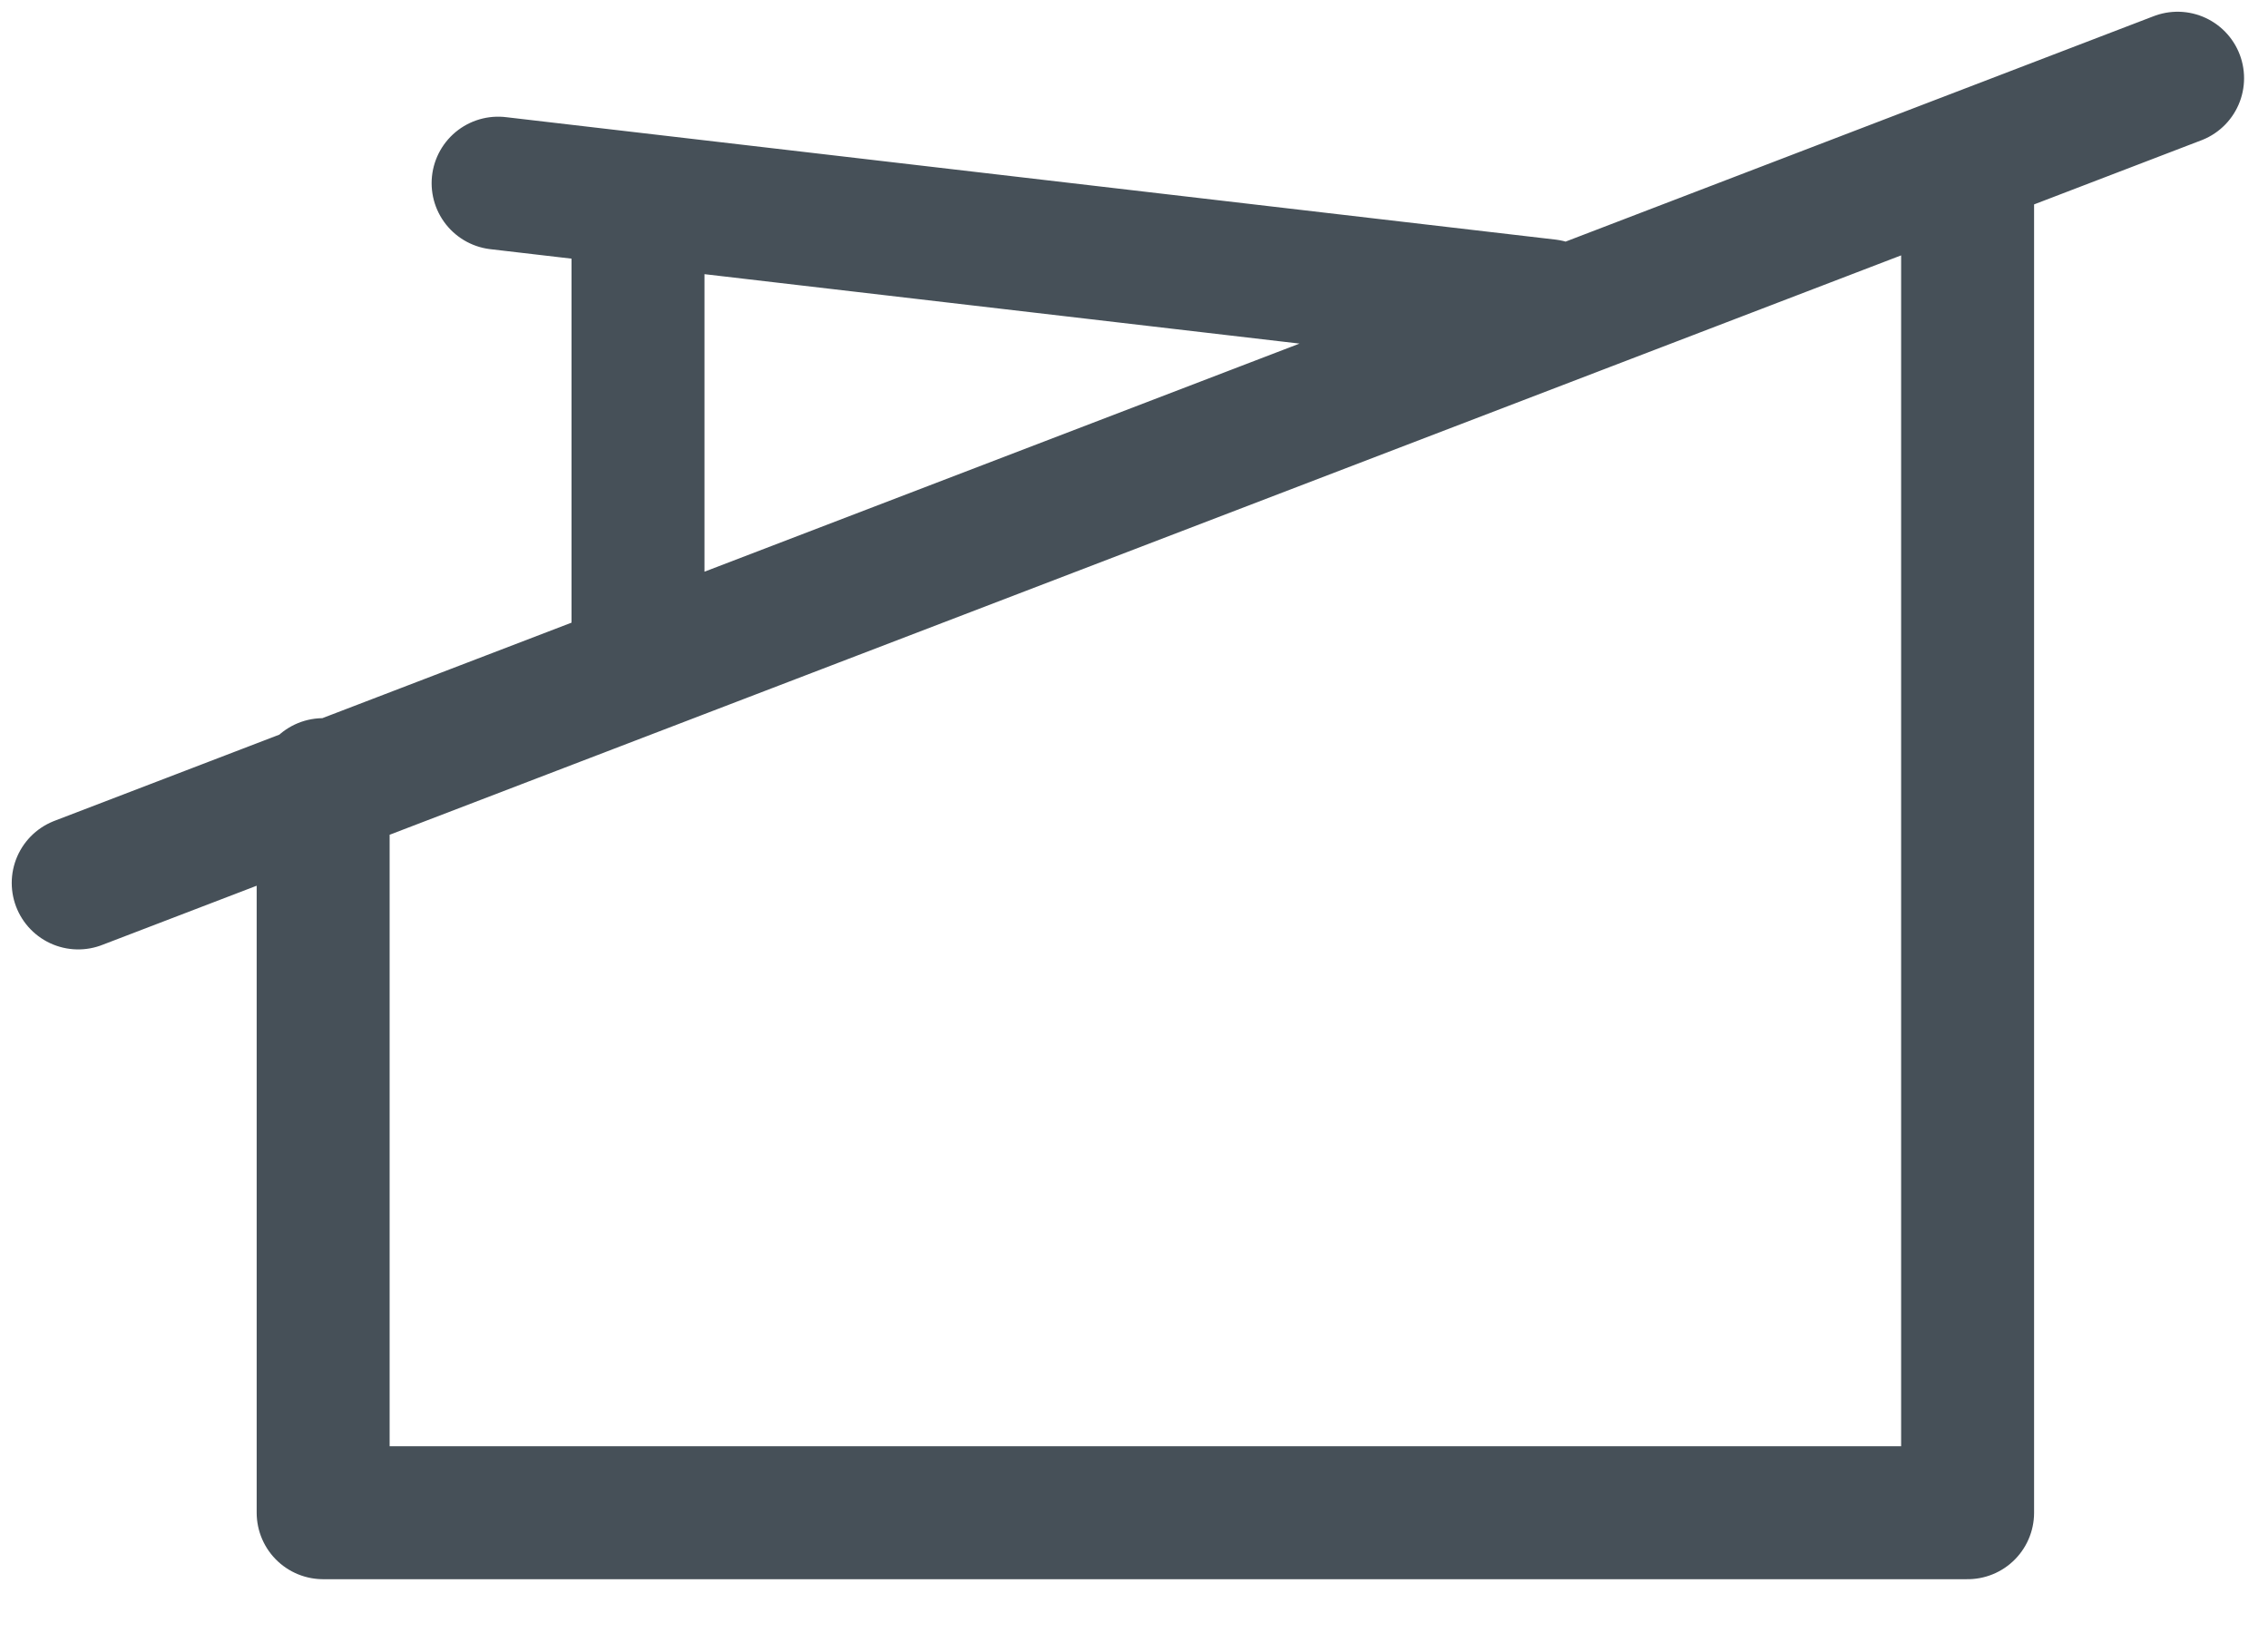
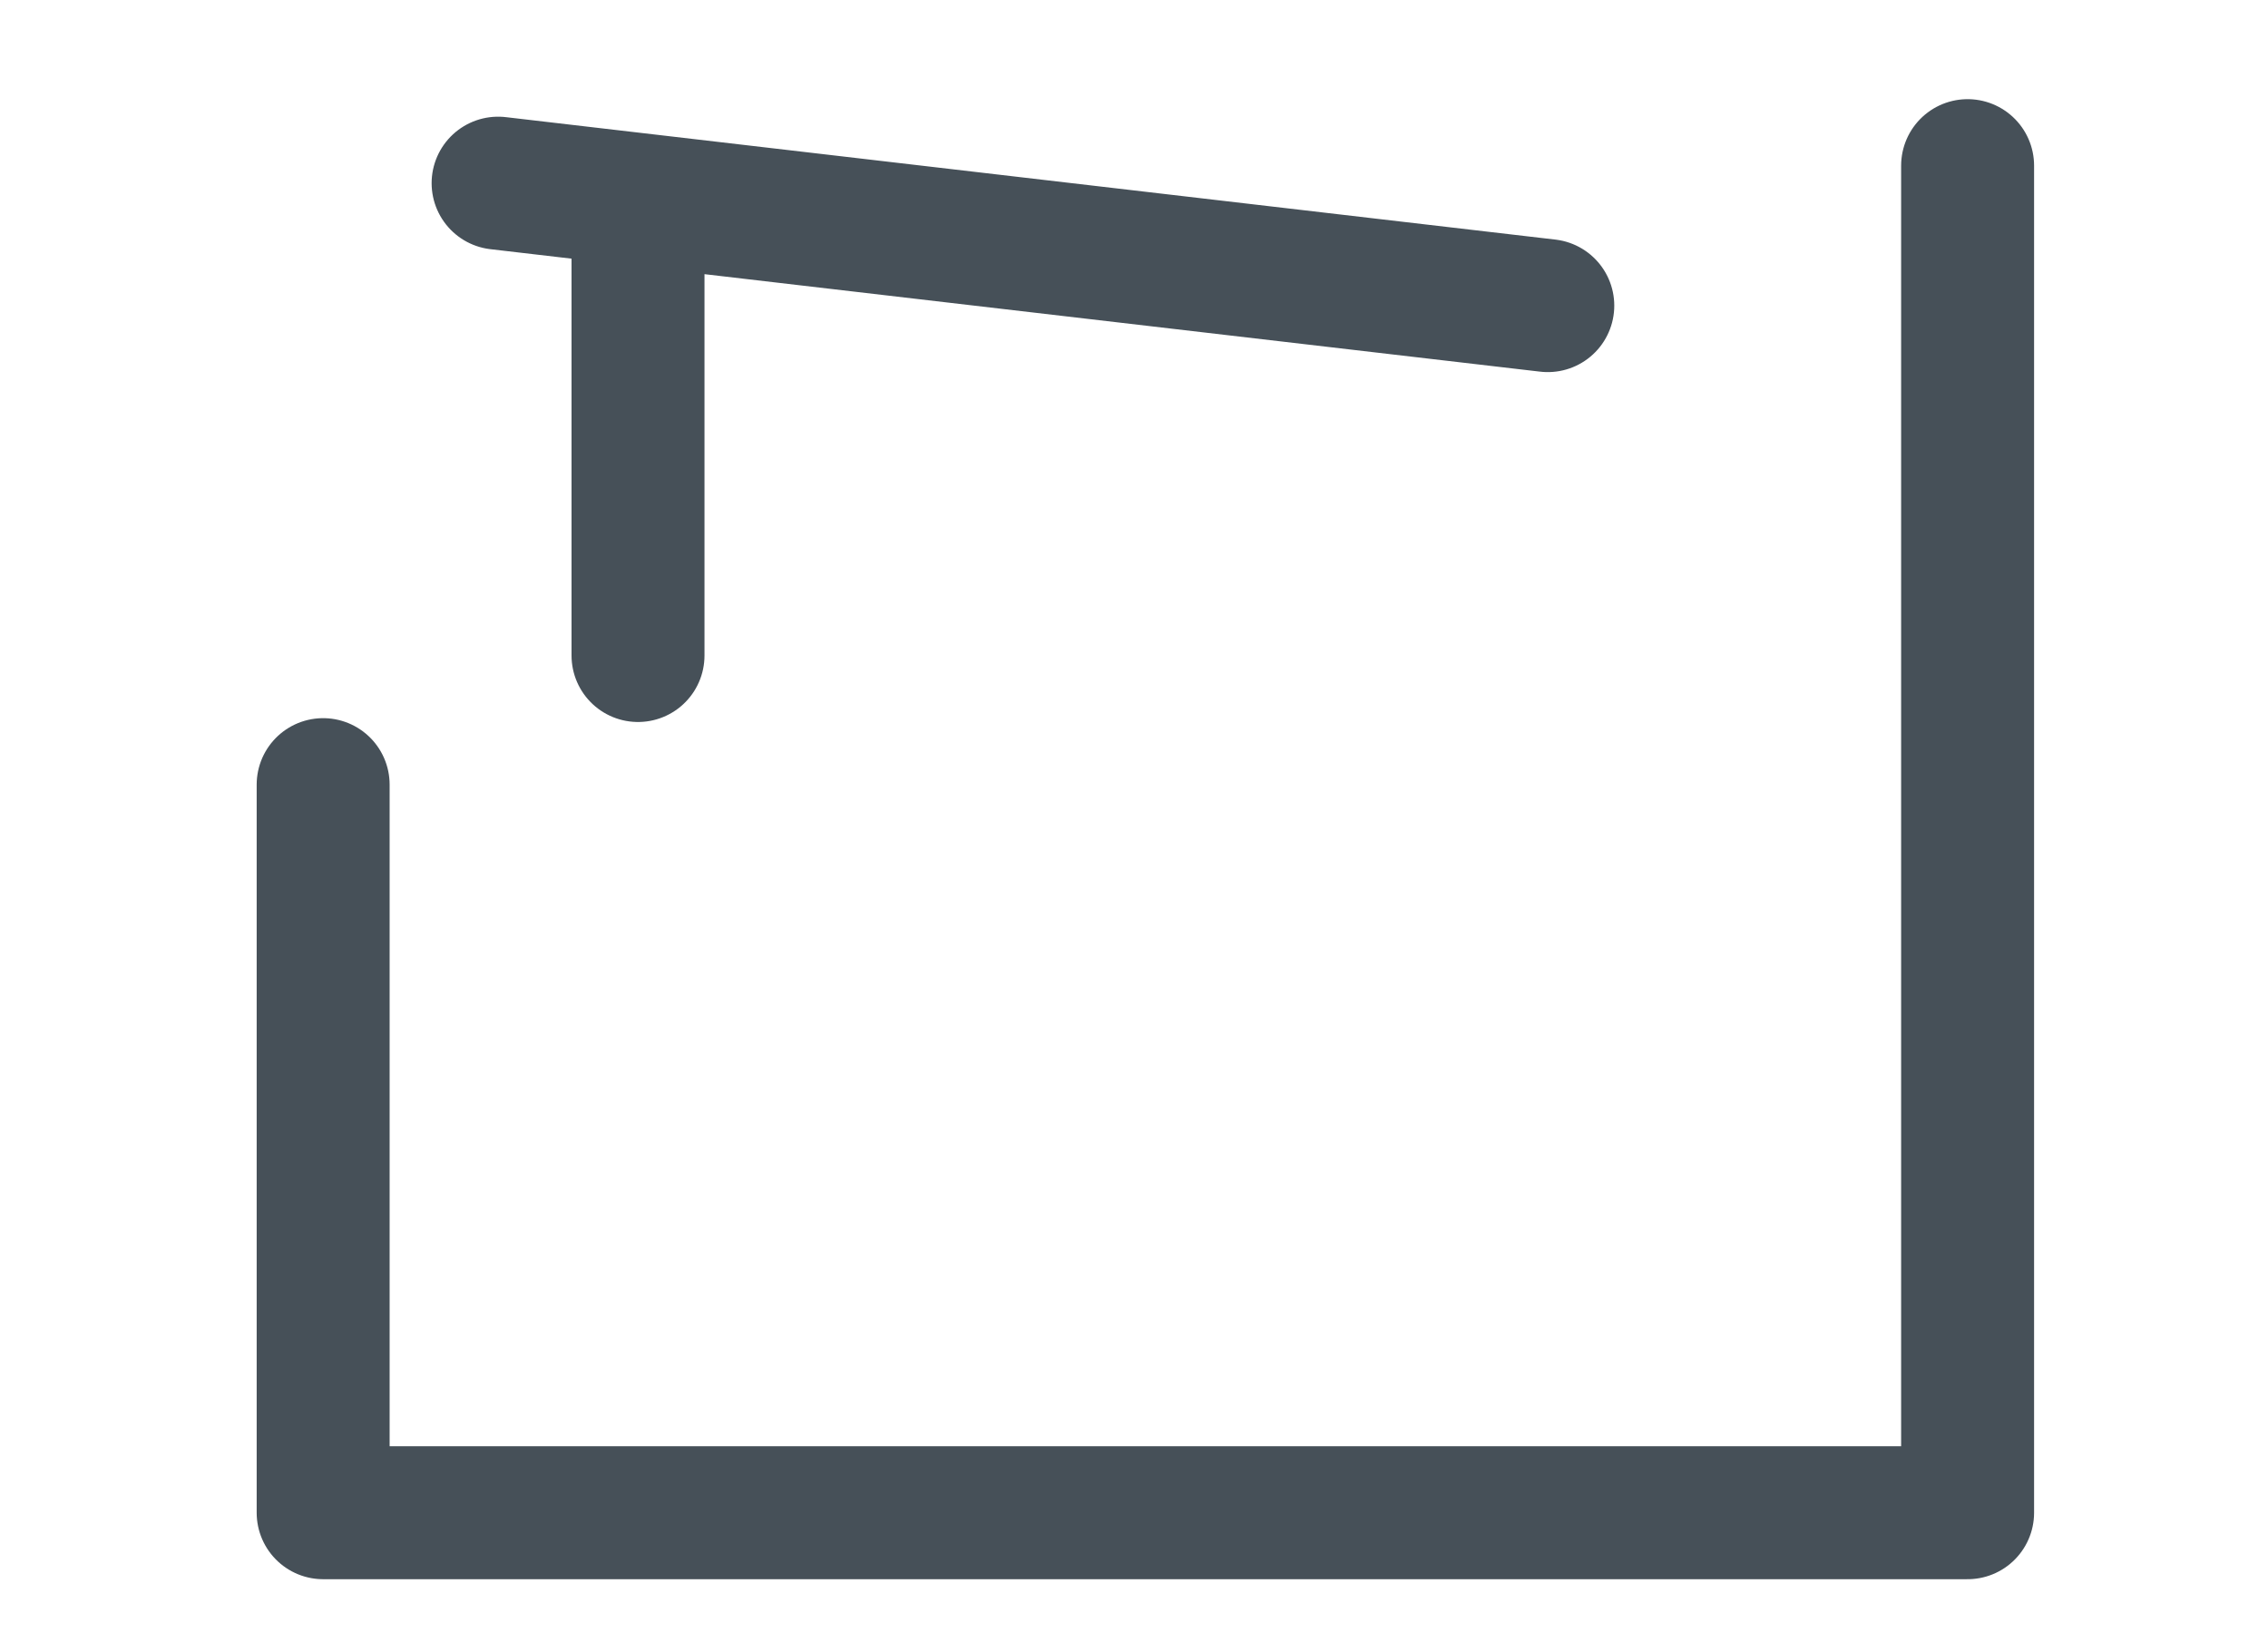
<svg xmlns="http://www.w3.org/2000/svg" width="29" height="21" viewBox="0 0 29 21" fill="none">
-   <path d="M4.132 10.033V19.343H25.159V2.118M1 11.29L27.844 1M6.369 2.342L19.791 3.908M8.158 8.382V2.79" stroke="#465058" stroke-width="1.7" stroke-linecap="round" stroke-linejoin="round" />
+   <path d="M4.132 10.033V19.343H25.159V2.118M1 11.29M6.369 2.342L19.791 3.908M8.158 8.382V2.79" stroke="#465058" stroke-width="1.7" stroke-linecap="round" stroke-linejoin="round" />
  <mask id="path-2-inside-1_387_10411" fill="white">
-     <rect x="15.665" y="11.936" width="4.225" height="7.954" rx="1" />
-   </mask>
-   <rect x="15.665" y="11.936" width="4.225" height="7.954" rx="1" stroke="#465058" stroke-width="3.4" stroke-linecap="round" stroke-linejoin="round" mask="url(#path-2-inside-1_387_10411)" />
+     </mask>
</svg>